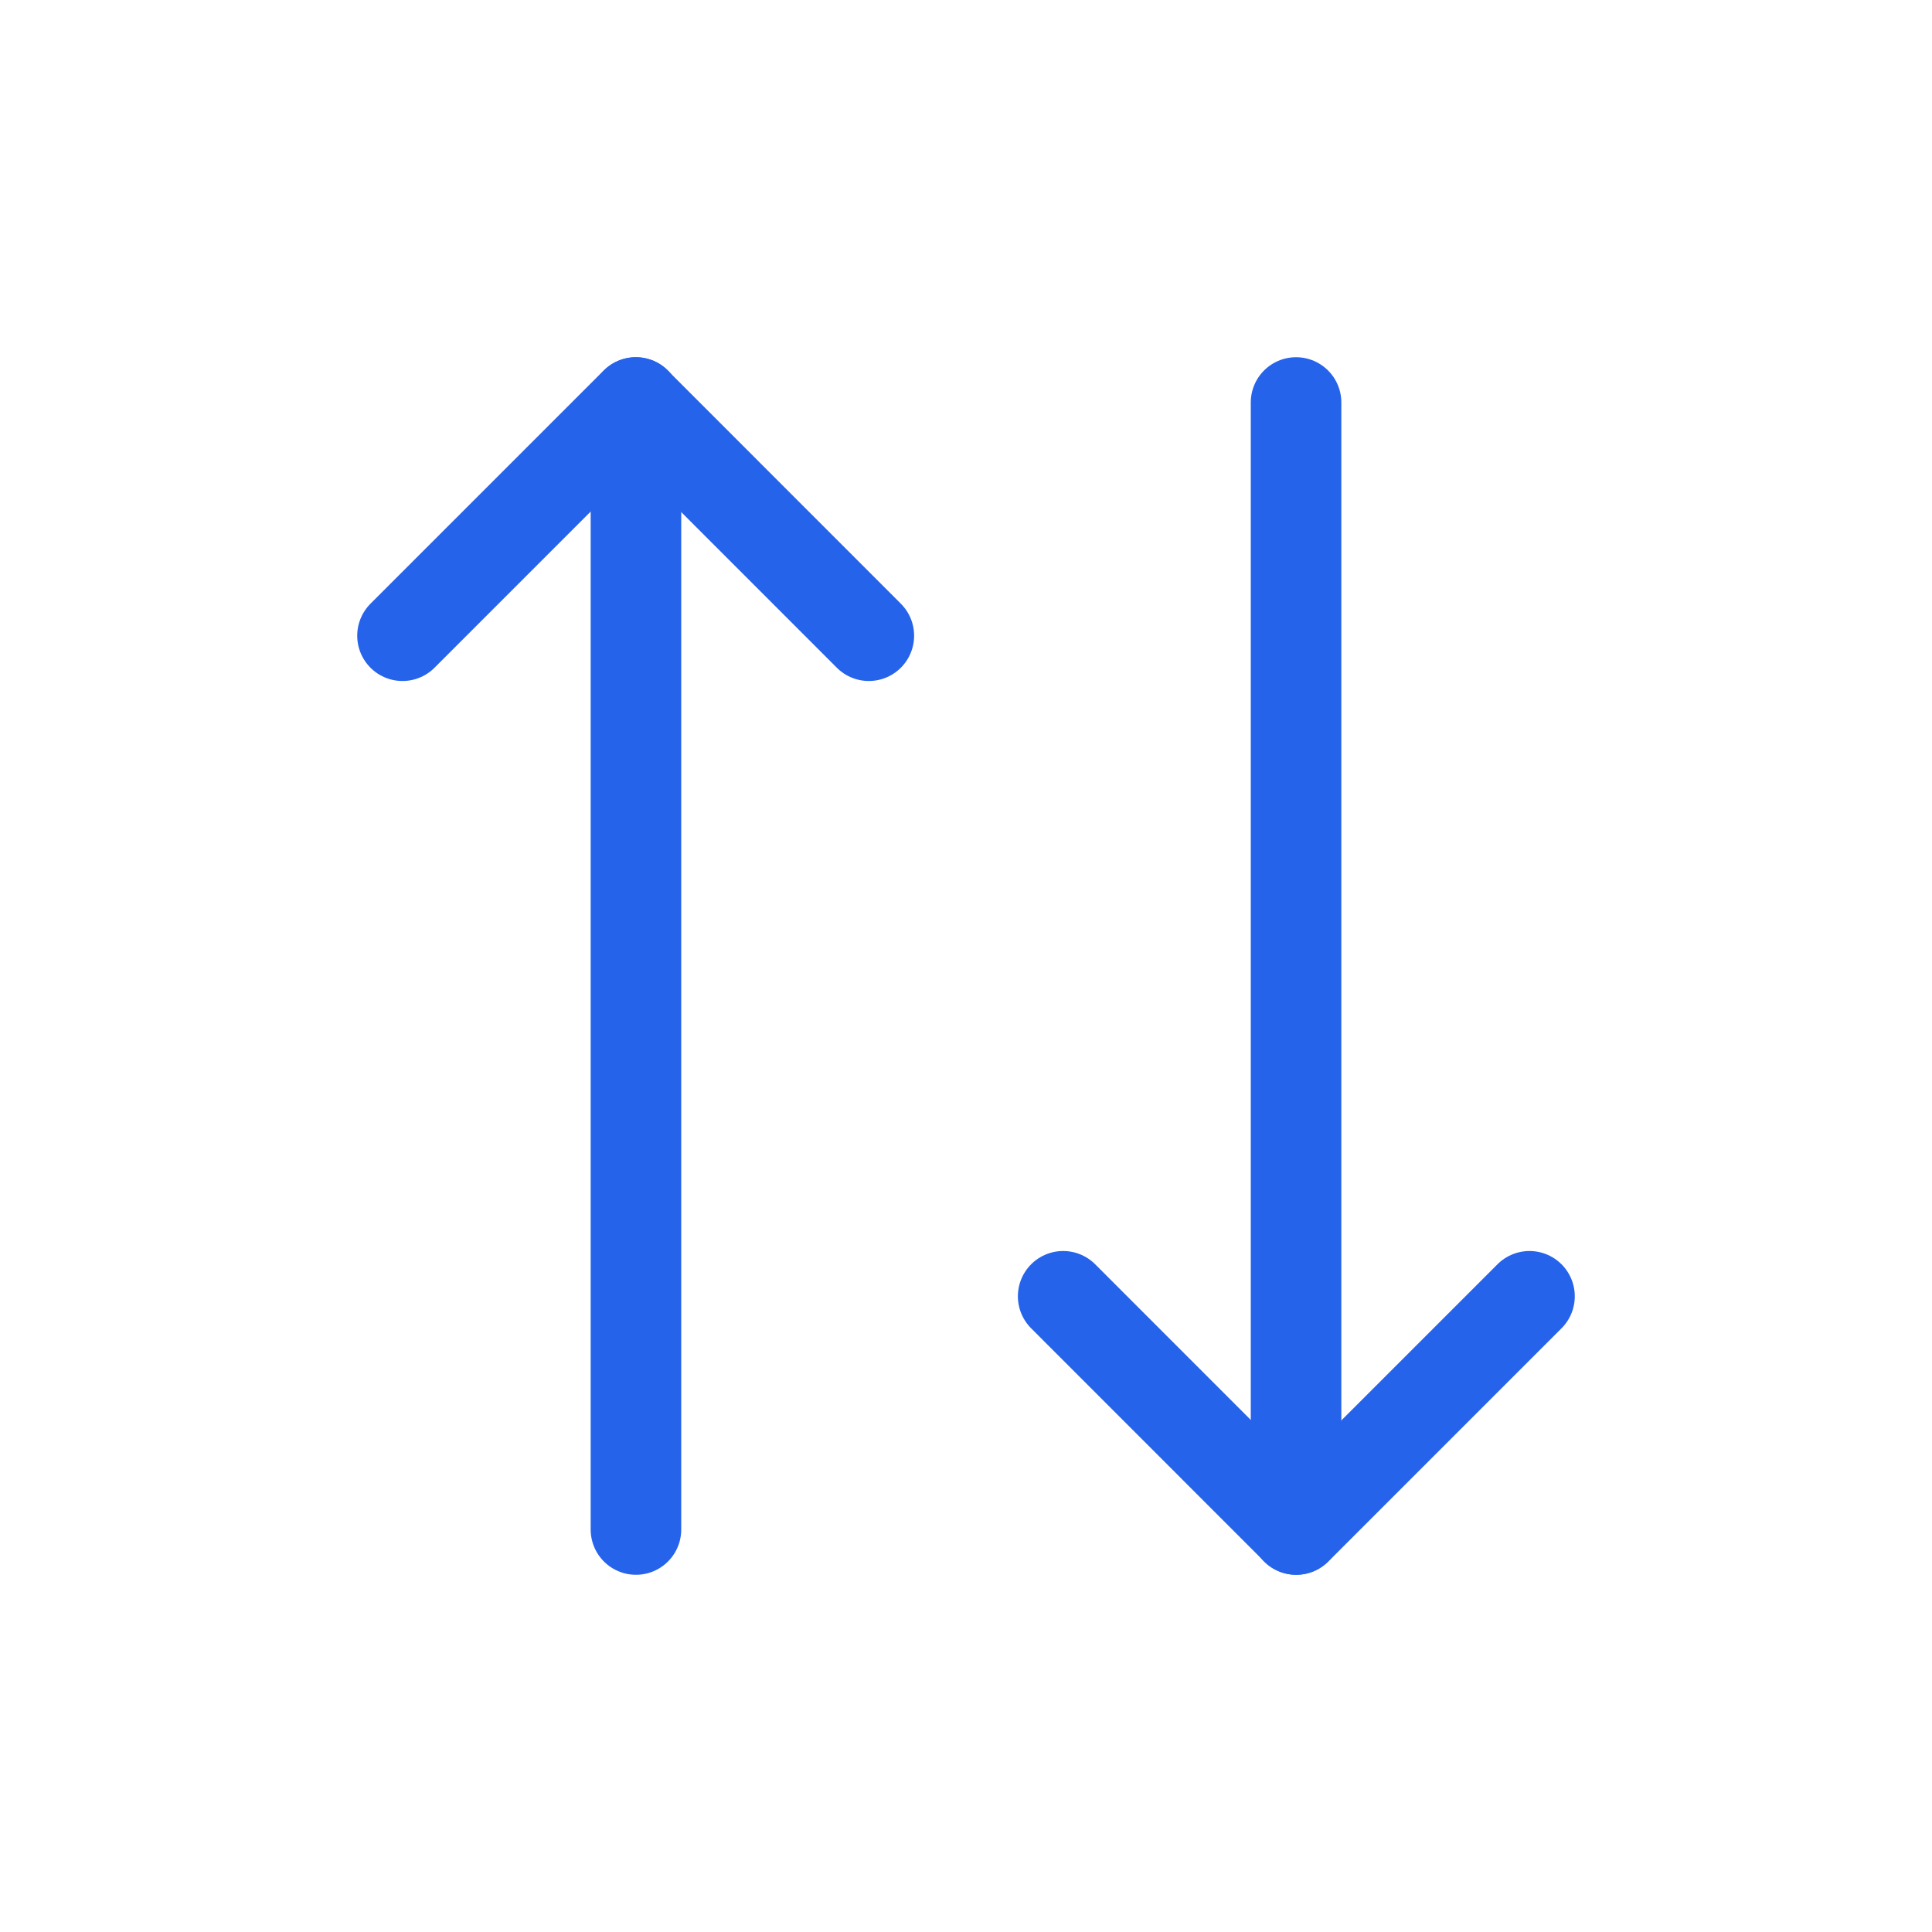
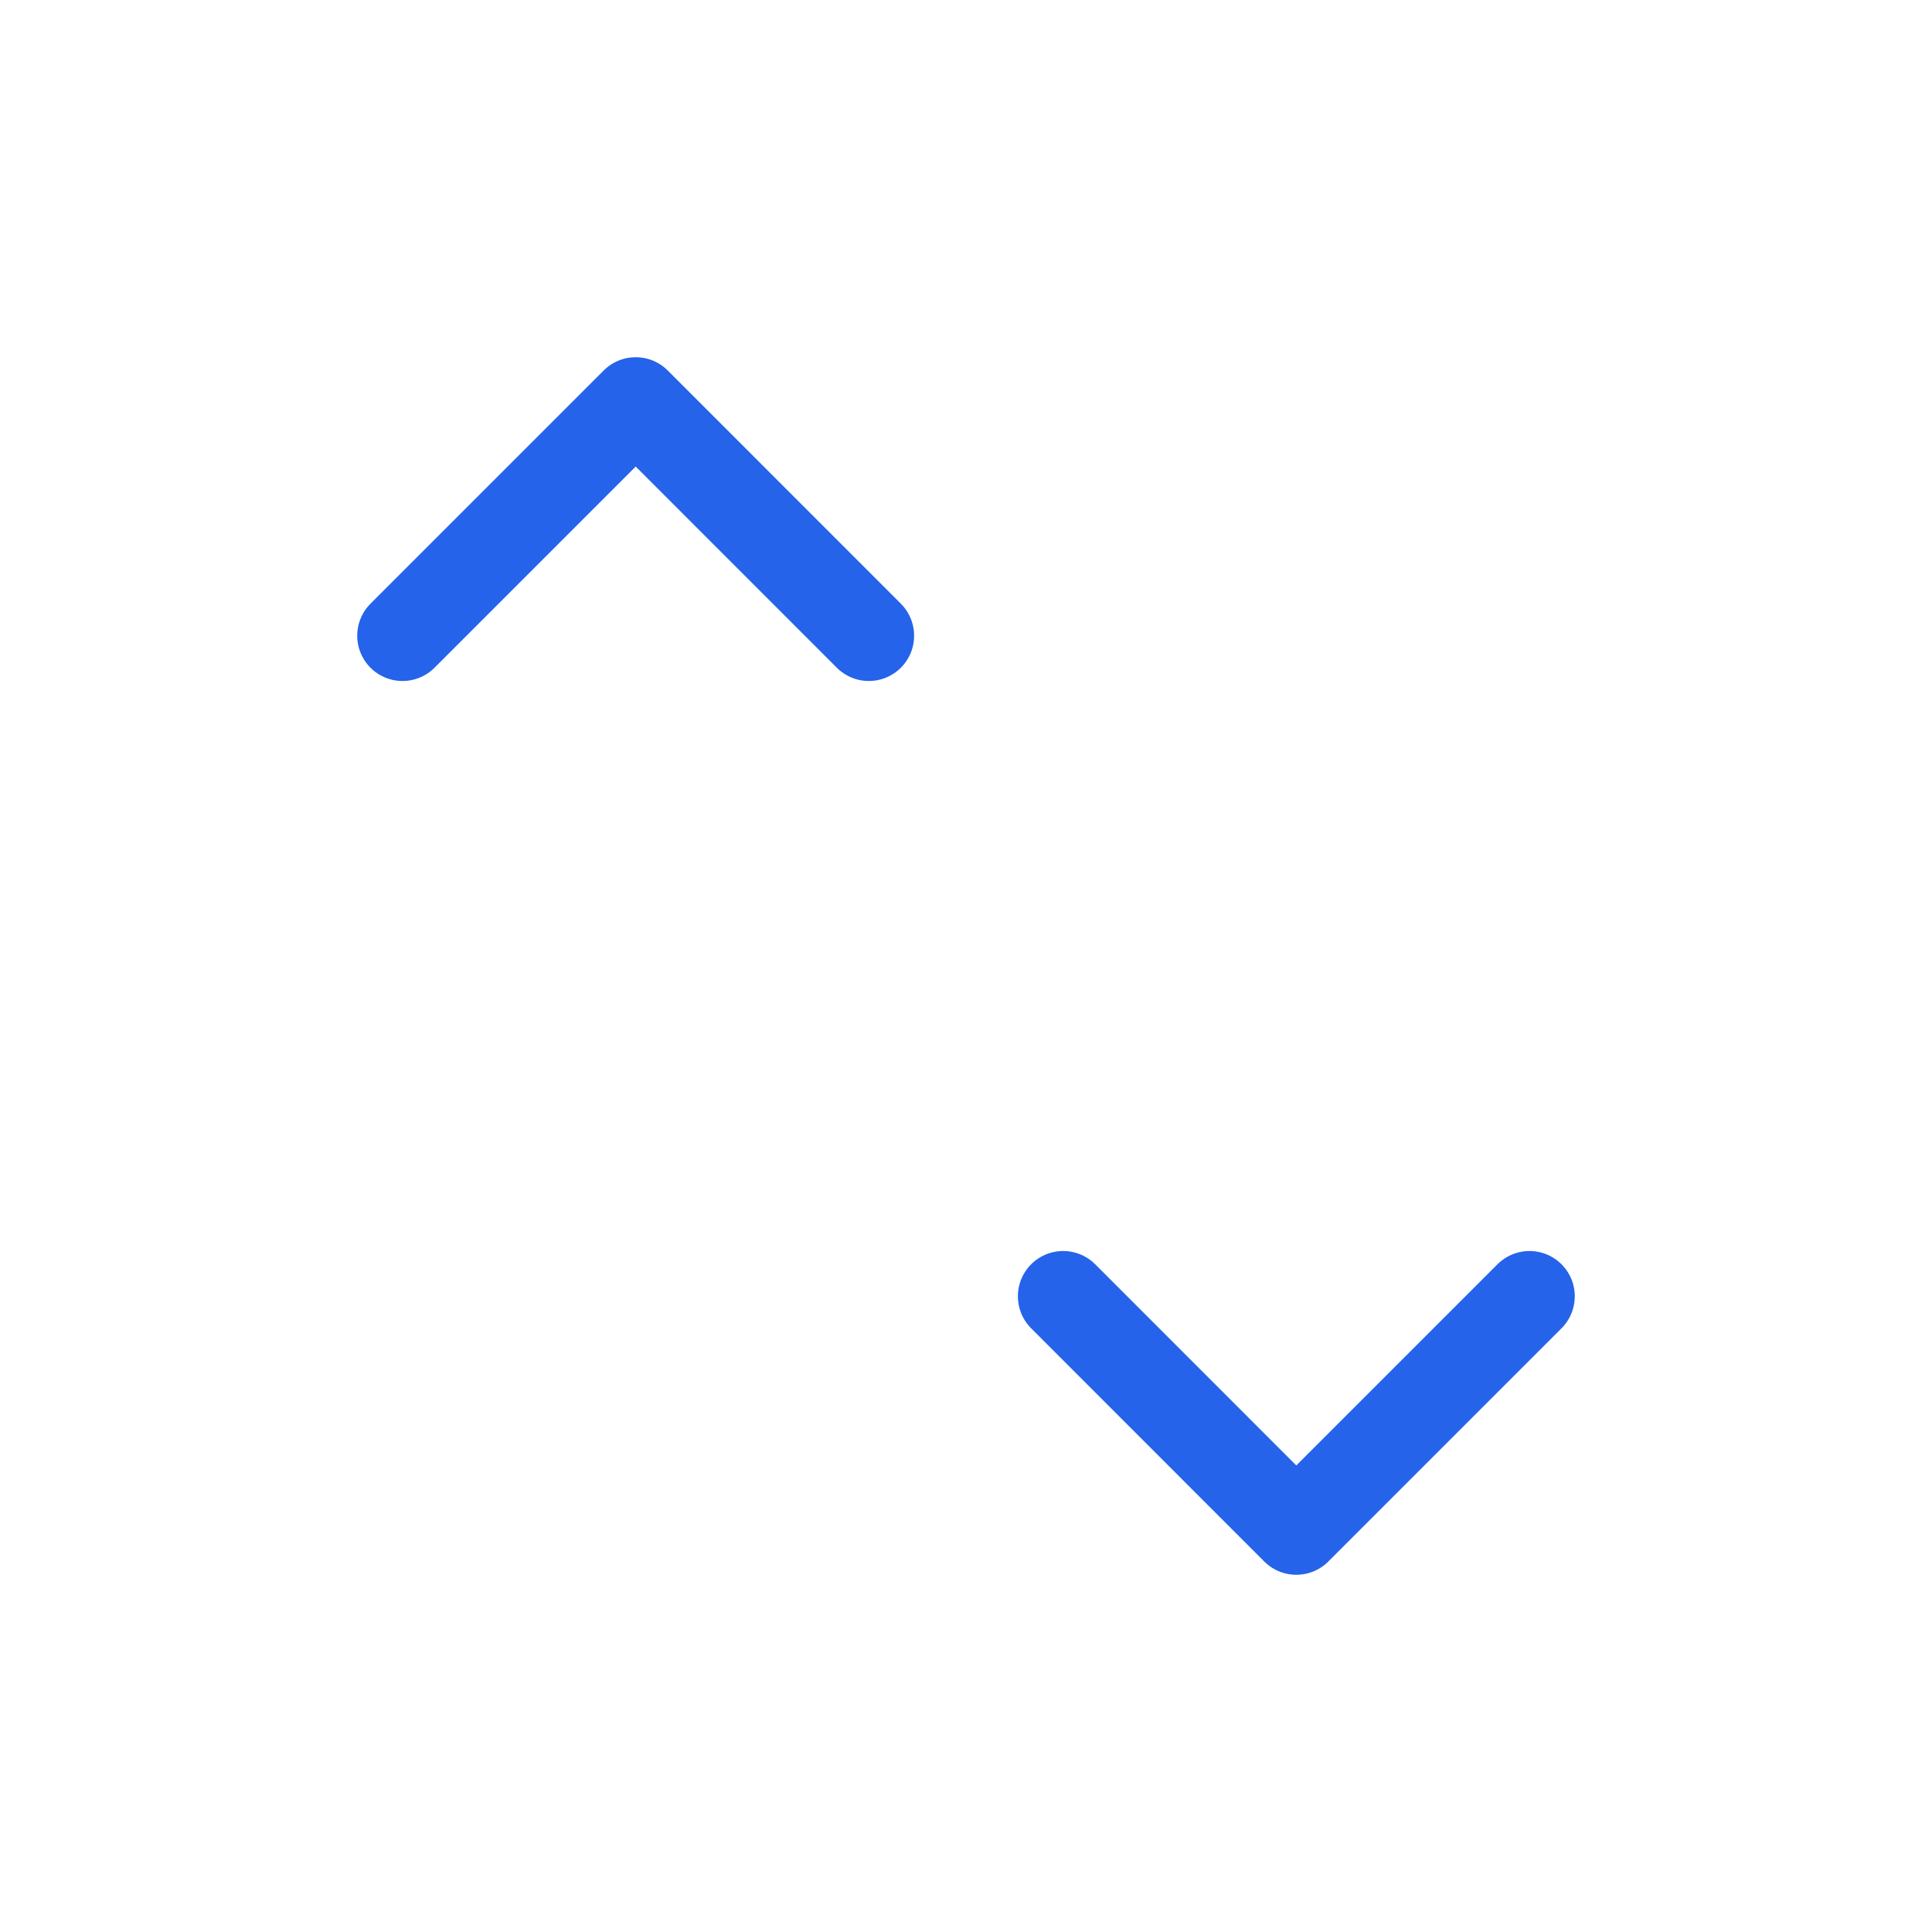
<svg xmlns="http://www.w3.org/2000/svg" width="24" height="24" viewBox="0 0 24 24" fill="none">
  <path d="M13.207 16.103L16.103 19L19 16.103" stroke="#2563EB" stroke-width="1.125" stroke-linecap="round" stroke-linejoin="round" />
-   <path d="M16.1 5V19" stroke="#2563EB" stroke-width="1.125" stroke-linecap="round" stroke-linejoin="round" />
  <path d="M10.793 7.897L7.897 5L5 7.897" stroke="#2563EB" stroke-width="1.125" stroke-linecap="round" stroke-linejoin="round" />
-   <path d="M7.9 19V5" stroke="#2563EB" stroke-width="1.125" stroke-linecap="round" stroke-linejoin="round" />
</svg>